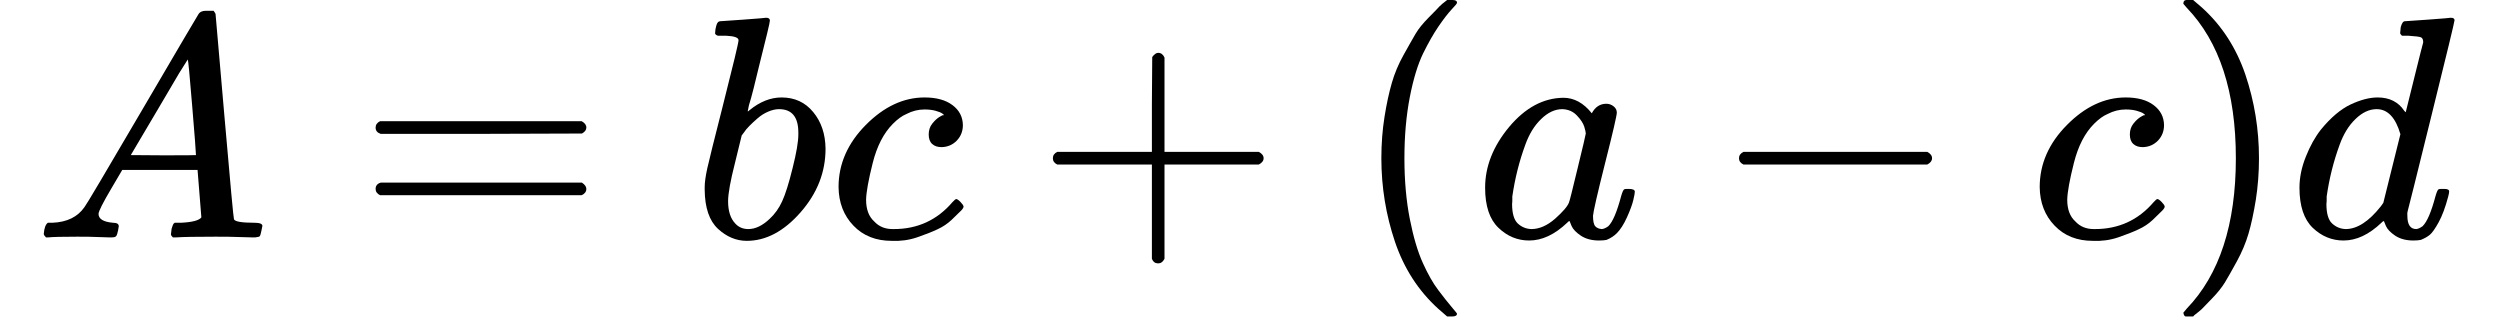
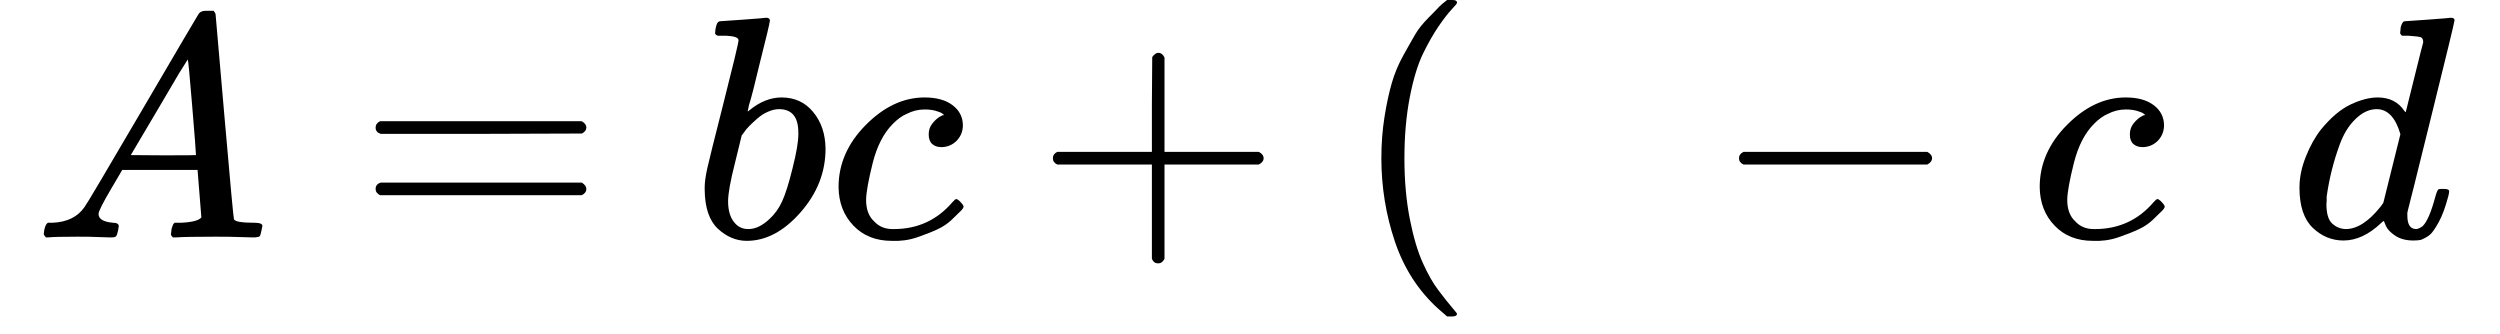
<svg xmlns="http://www.w3.org/2000/svg" width="157" zoomAndPan="magnify" viewBox="0 0 117.75 15.75" height="21" preserveAspectRatio="xMidYMid meet" version="1.0">
  <defs>
    <clipPath id="c2ff86ac83">
      <path d="M 65 0 L 69 0 L 69 14.906 L 65 14.906 Z M 65 0 " clip-rule="nonzero" />
    </clipPath>
    <clipPath id="85137d58a4">
-       <path d="M 102 0 L 107 0 L 107 14.906 L 102 14.906 Z M 102 0 " clip-rule="nonzero" />
-     </clipPath>
+       </clipPath>
  </defs>
  <path fill="#000000" d="M 4.641 10.074 C 4.641 10.312 4.867 10.453 5.324 10.492 C 5.504 10.492 5.594 10.547 5.594 10.656 C 5.594 10.668 5.582 10.73 5.562 10.852 C 5.535 10.988 5.504 11.078 5.473 11.117 C 5.445 11.16 5.379 11.18 5.281 11.18 C 5.262 11.18 5.199 11.18 5.102 11.18 C 5 11.18 4.832 11.172 4.594 11.164 C 4.355 11.152 4.039 11.148 3.641 11.148 C 2.934 11.148 2.484 11.16 2.285 11.18 L 2.164 11.18 C 2.094 11.109 2.062 11.055 2.062 11.016 C 2.082 10.746 2.145 10.57 2.254 10.492 L 2.465 10.492 C 3.16 10.465 3.664 10.215 3.984 9.746 C 4.043 9.688 4.941 8.172 6.68 5.203 C 8.422 2.23 9.305 0.727 9.336 0.688 C 9.402 0.566 9.523 0.508 9.691 0.508 L 10.062 0.508 C 10.125 0.598 10.152 0.645 10.152 0.656 L 10.57 5.469 C 10.848 8.68 11 10.301 11.02 10.328 C 11.066 10.438 11.391 10.492 11.988 10.492 C 12.234 10.492 12.359 10.543 12.359 10.641 C 12.359 10.66 12.344 10.73 12.316 10.852 C 12.285 11 12.262 11.09 12.242 11.117 C 12.219 11.148 12.152 11.168 12.031 11.18 C 12.004 11.18 11.934 11.18 11.824 11.18 C 11.715 11.18 11.52 11.172 11.242 11.164 C 10.965 11.152 10.602 11.148 10.152 11.148 C 9.219 11.148 8.609 11.16 8.32 11.18 L 8.141 11.18 C 8.082 11.117 8.051 11.074 8.051 11.043 C 8.051 11.016 8.062 10.926 8.082 10.777 C 8.121 10.648 8.152 10.566 8.172 10.539 L 8.23 10.492 L 8.527 10.492 C 9.066 10.465 9.383 10.379 9.484 10.238 L 9.305 8.004 L 5.758 8.004 L 5.25 8.867 C 4.844 9.555 4.641 9.957 4.641 10.074 Z M 9.23 7.305 C 9.23 7.195 9.172 6.418 9.051 4.977 C 8.934 3.539 8.863 2.812 8.844 2.801 L 8.441 3.441 C 8.281 3.711 7.969 4.242 7.5 5.039 L 6.16 7.305 L 7.695 7.316 C 8.719 7.316 9.23 7.312 9.23 7.305 Z M 9.23 7.305 " fill-opacity="1" fill-rule="nonzero" />
  <path fill="#000000" d="M 17.691 6.008 C 17.691 5.879 17.762 5.777 17.902 5.707 L 27.395 5.707 C 27.543 5.789 27.617 5.887 27.617 6.008 C 27.617 6.117 27.551 6.211 27.41 6.289 L 22.672 6.305 L 17.93 6.305 C 17.773 6.254 17.691 6.156 17.691 6.008 Z M 17.691 8.898 C 17.691 8.75 17.773 8.648 17.93 8.602 L 27.41 8.602 C 27.551 8.699 27.617 8.797 27.617 8.898 C 27.617 9.027 27.543 9.125 27.395 9.195 L 17.902 9.195 C 17.762 9.125 17.691 9.027 17.691 8.898 Z M 17.691 8.898 " fill-opacity="1" fill-rule="nonzero" />
  <path fill="#000000" d="M 33.684 1.535 C 33.684 1.438 33.703 1.32 33.742 1.191 C 33.781 1.062 33.84 1 33.922 1 C 33.93 1 34.289 0.973 34.992 0.926 C 35.699 0.875 36.062 0.844 36.082 0.836 C 36.199 0.836 36.262 0.879 36.262 0.969 C 36.262 1.059 36.09 1.77 35.754 3.102 C 35.676 3.438 35.59 3.785 35.5 4.145 C 35.41 4.5 35.336 4.77 35.277 4.949 L 35.219 5.23 C 35.219 5.262 35.246 5.246 35.305 5.188 C 35.793 4.789 36.297 4.59 36.812 4.59 C 37.43 4.59 37.926 4.82 38.301 5.277 C 38.68 5.734 38.875 6.309 38.883 7.004 C 38.883 8.109 38.492 9.105 37.707 10 C 36.922 10.895 36.078 11.344 35.172 11.344 C 34.676 11.344 34.223 11.152 33.816 10.777 C 33.41 10.398 33.199 9.789 33.191 8.941 L 33.191 8.809 C 33.191 8.602 33.23 8.312 33.309 7.945 C 33.391 7.578 33.633 6.598 34.039 5.008 C 34.535 3.051 34.785 2.012 34.785 1.895 C 34.785 1.773 34.598 1.703 34.219 1.684 C 34.168 1.684 34.129 1.684 34.098 1.684 L 34.023 1.684 C 33.926 1.684 33.859 1.684 33.832 1.684 C 33.801 1.684 33.766 1.668 33.727 1.641 C 33.688 1.609 33.672 1.574 33.684 1.535 Z M 37.602 6.336 L 37.602 6.246 C 37.602 5.508 37.297 5.141 36.691 5.141 C 36.523 5.141 36.352 5.184 36.172 5.262 C 35.992 5.34 35.828 5.445 35.68 5.574 C 35.531 5.703 35.402 5.824 35.293 5.934 C 35.184 6.043 35.094 6.152 35.023 6.262 L 34.934 6.379 L 34.621 7.66 C 34.402 8.516 34.293 9.121 34.293 9.48 C 34.293 9.957 34.414 10.312 34.652 10.551 C 34.809 10.711 35.008 10.789 35.246 10.789 C 35.574 10.789 35.906 10.633 36.246 10.312 C 36.492 10.086 36.691 9.809 36.84 9.48 C 36.992 9.152 37.156 8.629 37.332 7.914 C 37.512 7.199 37.602 6.672 37.602 6.336 Z M 37.602 6.336 " fill-opacity="1" fill-rule="nonzero" />
  <path fill="#000000" d="M 39.496 8.809 C 39.496 7.727 39.922 6.75 40.777 5.887 C 41.633 5.023 42.555 4.59 43.547 4.59 C 44.105 4.59 44.543 4.711 44.859 4.949 C 45.18 5.188 45.344 5.5 45.352 5.887 C 45.352 6.176 45.258 6.418 45.07 6.617 C 44.879 6.816 44.641 6.922 44.355 6.93 C 44.164 6.93 44.016 6.883 43.906 6.781 C 43.797 6.684 43.742 6.531 43.742 6.336 C 43.742 6.137 43.797 5.965 43.906 5.828 C 44.016 5.688 44.125 5.586 44.234 5.516 C 44.344 5.445 44.414 5.414 44.441 5.426 L 44.457 5.426 C 44.457 5.406 44.43 5.375 44.367 5.336 C 44.309 5.297 44.203 5.258 44.055 5.215 C 43.906 5.176 43.738 5.156 43.547 5.156 C 43.25 5.156 42.969 5.227 42.699 5.367 C 42.492 5.453 42.277 5.609 42.059 5.828 C 41.621 6.266 41.305 6.883 41.105 7.676 C 40.906 8.469 40.801 9.047 40.793 9.406 C 40.793 9.863 40.922 10.203 41.18 10.434 C 41.398 10.672 41.688 10.789 42.043 10.789 L 42.102 10.789 C 43.215 10.789 44.137 10.367 44.859 9.523 C 44.949 9.426 45.008 9.375 45.039 9.375 C 45.078 9.375 45.145 9.418 45.234 9.508 C 45.324 9.598 45.371 9.668 45.383 9.719 C 45.391 9.766 45.348 9.844 45.246 9.941 C 45.148 10.039 45.004 10.18 44.816 10.359 C 44.625 10.539 44.402 10.688 44.145 10.805 C 43.887 10.926 43.57 11.051 43.191 11.18 C 42.812 11.309 42.414 11.363 42 11.344 C 41.254 11.344 40.652 11.105 40.195 10.625 C 39.738 10.148 39.504 9.543 39.496 8.809 Z M 39.496 8.809 " fill-opacity="1" fill-rule="nonzero" />
  <path fill="#000000" d="M 49.59 7.645 C 49.59 7.645 49.59 7.582 49.59 7.453 C 49.59 7.324 49.656 7.223 49.797 7.152 L 54.254 7.152 L 54.254 4.918 L 54.27 2.684 C 54.367 2.555 54.461 2.488 54.551 2.488 C 54.68 2.488 54.781 2.562 54.848 2.711 L 54.848 7.152 L 59.289 7.152 C 59.441 7.234 59.516 7.332 59.516 7.453 C 59.516 7.57 59.441 7.672 59.289 7.75 L 54.848 7.75 L 54.848 12.191 C 54.77 12.332 54.68 12.402 54.582 12.402 L 54.52 12.402 C 54.402 12.402 54.312 12.332 54.254 12.191 L 54.254 7.75 L 49.797 7.75 C 49.656 7.68 49.59 7.582 49.59 7.453 Z M 49.59 7.645 " fill-opacity="1" fill-rule="nonzero" />
  <g clip-path="url(#c2ff86ac83)">
    <path fill="#000000" d="M 65.062 7.453 C 65.062 6.766 65.113 6.117 65.211 5.5 C 65.309 4.883 65.426 4.352 65.555 3.906 C 65.684 3.457 65.867 3.02 66.105 2.594 C 66.344 2.168 66.531 1.832 66.672 1.594 C 66.812 1.355 67.02 1.098 67.297 0.82 C 67.574 0.543 67.738 0.371 67.789 0.312 C 67.84 0.254 67.965 0.148 68.16 0 L 68.414 0 C 68.555 0 68.625 0.043 68.625 0.133 C 68.625 0.164 68.539 0.27 68.371 0.445 C 68.203 0.625 67.996 0.891 67.758 1.238 C 67.52 1.586 67.277 2.012 67.027 2.52 C 66.781 3.027 66.57 3.711 66.402 4.574 C 66.234 5.441 66.148 6.398 66.148 7.453 C 66.148 8.504 66.234 9.461 66.402 10.312 C 66.57 11.168 66.777 11.859 67.016 12.387 C 67.254 12.914 67.496 13.34 67.746 13.668 C 67.992 13.996 68.203 14.258 68.371 14.457 C 68.539 14.656 68.625 14.762 68.625 14.77 C 68.625 14.859 68.551 14.906 68.398 14.906 L 68.16 14.906 L 67.746 14.547 C 66.812 13.703 66.129 12.648 65.703 11.387 C 65.277 10.125 65.062 8.812 65.062 7.453 Z M 65.062 7.453 " fill-opacity="1" fill-rule="nonzero" />
  </g>
-   <path fill="#000000" d="M 69.949 8.84 C 69.949 7.836 70.328 6.883 71.082 5.977 C 71.84 5.074 72.688 4.617 73.633 4.605 C 74.137 4.605 74.586 4.848 74.973 5.336 C 75.133 5.039 75.359 4.887 75.66 4.887 C 75.789 4.887 75.902 4.93 76 5.008 C 76.102 5.086 76.152 5.188 76.152 5.305 C 76.152 5.434 75.969 6.23 75.598 7.691 C 75.23 9.152 75.043 9.977 75.031 10.164 C 75.031 10.414 75.066 10.578 75.137 10.656 C 75.207 10.734 75.312 10.781 75.449 10.789 C 75.539 10.781 75.641 10.734 75.75 10.656 C 75.957 10.457 76.16 9.98 76.359 9.227 C 76.418 9.027 76.469 8.922 76.508 8.914 C 76.527 8.902 76.578 8.898 76.656 8.898 L 76.719 8.898 C 76.906 8.898 77 8.941 77 9.031 C 77 9.09 76.977 9.227 76.926 9.434 C 76.875 9.645 76.777 9.91 76.629 10.238 C 76.48 10.566 76.32 10.816 76.152 10.984 C 76.023 11.113 75.863 11.219 75.672 11.297 C 75.594 11.316 75.477 11.328 75.316 11.328 C 74.977 11.328 74.695 11.254 74.465 11.105 C 74.238 10.953 74.09 10.801 74.02 10.641 L 73.93 10.418 C 73.922 10.41 73.898 10.414 73.871 10.434 C 73.852 10.453 73.832 10.473 73.812 10.492 C 73.223 11.051 72.629 11.328 72.023 11.328 C 71.477 11.328 70.992 11.129 70.578 10.73 C 70.16 10.332 69.949 9.703 69.949 8.84 Z M 74.691 6.289 C 74.691 6.23 74.664 6.121 74.617 5.961 C 74.566 5.805 74.453 5.629 74.273 5.441 C 74.094 5.25 73.867 5.152 73.586 5.141 C 73.238 5.141 72.906 5.297 72.59 5.605 C 72.27 5.91 72.023 6.316 71.844 6.812 C 71.555 7.598 71.352 8.41 71.23 9.254 C 71.23 9.285 71.23 9.34 71.23 9.418 C 71.23 9.5 71.227 9.559 71.219 9.598 C 71.219 10.047 71.309 10.355 71.484 10.523 C 71.664 10.691 71.879 10.781 72.125 10.789 C 72.504 10.789 72.875 10.625 73.246 10.301 C 73.613 9.973 73.832 9.719 73.898 9.539 C 73.922 9.5 74.055 8.969 74.301 7.945 C 74.551 6.922 74.68 6.371 74.691 6.289 Z M 74.691 6.289 " fill-opacity="1" fill-rule="nonzero" />
  <path fill="#000000" d="M 81.906 7.645 C 81.906 7.645 81.906 7.582 81.906 7.453 C 81.906 7.324 81.977 7.223 82.117 7.152 L 90.773 7.152 C 90.926 7.234 91 7.332 91 7.453 C 91 7.57 90.926 7.672 90.773 7.75 L 82.117 7.75 C 81.977 7.68 81.906 7.582 81.906 7.453 Z M 81.906 7.645 " fill-opacity="1" fill-rule="nonzero" />
  <path fill="#000000" d="M 96.07 8.809 C 96.07 7.727 96.496 6.75 97.352 5.887 C 98.207 5.023 99.129 4.59 100.121 4.59 C 100.68 4.59 101.117 4.711 101.434 4.949 C 101.754 5.188 101.918 5.5 101.926 5.887 C 101.926 6.176 101.832 6.418 101.645 6.617 C 101.453 6.816 101.215 6.922 100.93 6.93 C 100.738 6.93 100.59 6.883 100.48 6.781 C 100.371 6.684 100.316 6.531 100.316 6.336 C 100.316 6.137 100.371 5.965 100.48 5.828 C 100.59 5.688 100.699 5.586 100.809 5.516 C 100.918 5.445 100.988 5.414 101.016 5.426 L 101.031 5.426 C 101.031 5.406 101.004 5.375 100.941 5.336 C 100.883 5.297 100.777 5.258 100.629 5.215 C 100.48 5.176 100.312 5.156 100.121 5.156 C 99.824 5.156 99.543 5.227 99.273 5.367 C 99.066 5.453 98.852 5.609 98.633 5.828 C 98.195 6.266 97.879 6.883 97.68 7.676 C 97.48 8.469 97.375 9.047 97.367 9.406 C 97.367 9.863 97.496 10.203 97.754 10.434 C 97.973 10.672 98.262 10.789 98.617 10.789 L 98.676 10.789 C 99.789 10.789 100.711 10.367 101.434 9.523 C 101.523 9.426 101.582 9.375 101.613 9.375 C 101.652 9.375 101.719 9.418 101.809 9.508 C 101.898 9.598 101.945 9.668 101.957 9.719 C 101.965 9.766 101.922 9.844 101.82 9.941 C 101.723 10.039 101.578 10.18 101.391 10.359 C 101.199 10.539 100.977 10.688 100.719 10.805 C 100.461 10.926 100.145 11.051 99.766 11.18 C 99.387 11.309 98.988 11.363 98.574 11.344 C 97.828 11.344 97.227 11.105 96.77 10.625 C 96.312 10.148 96.078 9.543 96.07 8.809 Z M 96.07 8.809 " fill-opacity="1" fill-rule="nonzero" />
  <g clip-path="url(#85137d58a4)">
    <path fill="#000000" d="M 102.91 0.016 L 102.969 0 C 103.02 0 103.07 0 103.117 0 L 103.297 0 L 103.715 0.359 C 104.648 1.203 105.328 2.254 105.758 3.516 C 106.184 4.781 106.398 6.09 106.398 7.453 C 106.398 8.129 106.348 8.777 106.25 9.406 C 106.148 10.031 106.035 10.562 105.906 11 C 105.777 11.438 105.594 11.875 105.355 12.312 C 105.117 12.75 104.926 13.082 104.789 13.309 C 104.648 13.539 104.445 13.793 104.176 14.07 C 103.91 14.348 103.75 14.512 103.699 14.562 C 103.648 14.609 103.535 14.707 103.355 14.844 C 103.328 14.875 103.309 14.895 103.297 14.906 L 103.117 14.906 C 103.039 14.906 102.984 14.906 102.953 14.906 C 102.926 14.906 102.898 14.891 102.879 14.859 C 102.859 14.828 102.844 14.785 102.836 14.727 C 102.844 14.715 102.898 14.652 103 14.531 C 104.539 12.934 105.309 10.57 105.309 7.453 C 105.309 4.332 104.539 1.973 103 0.371 C 102.898 0.254 102.844 0.188 102.836 0.18 C 102.836 0.098 102.859 0.043 102.91 0.016 Z M 102.91 0.016 " fill-opacity="1" fill-rule="nonzero" />
  </g>
  <path fill="#000000" d="M 113.27 1 C 113.277 1 113.637 0.973 114.34 0.926 C 115.047 0.875 115.41 0.844 115.43 0.836 C 115.551 0.836 115.609 0.875 115.609 0.953 C 115.609 1.023 115.246 2.523 114.52 5.453 C 113.797 8.387 113.422 9.883 113.402 9.941 C 113.383 10 113.379 10.074 113.387 10.164 C 113.387 10.582 113.527 10.789 113.805 10.789 C 113.895 10.781 113.992 10.734 114.102 10.656 C 114.312 10.457 114.516 9.98 114.715 9.227 C 114.773 9.027 114.824 8.922 114.863 8.914 C 114.883 8.902 114.934 8.898 115.012 8.898 L 115.133 8.898 C 115.281 8.898 115.355 8.938 115.355 9.016 C 115.355 9.066 115.34 9.145 115.312 9.254 C 115.18 9.754 115.031 10.156 114.863 10.465 C 114.695 10.77 114.555 10.969 114.445 11.059 C 114.336 11.148 114.199 11.227 114.027 11.297 C 113.949 11.316 113.828 11.328 113.672 11.328 C 113.332 11.328 113.051 11.254 112.82 11.105 C 112.594 10.953 112.445 10.801 112.375 10.641 L 112.285 10.418 C 112.273 10.41 112.254 10.414 112.227 10.434 C 112.207 10.453 112.188 10.473 112.164 10.492 C 111.578 11.051 110.984 11.328 110.379 11.328 C 109.832 11.328 109.348 11.129 108.93 10.73 C 108.516 10.332 108.305 9.703 108.305 8.84 C 108.305 8.363 108.406 7.875 108.605 7.379 C 108.801 6.883 109.039 6.453 109.32 6.098 C 109.785 5.531 110.254 5.137 110.719 4.918 C 111.188 4.699 111.609 4.59 111.988 4.59 C 112.543 4.59 112.961 4.801 113.238 5.215 C 113.289 5.277 113.312 5.297 113.312 5.277 C 113.324 5.238 113.457 4.695 113.715 3.652 C 113.973 2.609 114.113 2.059 114.133 1.996 C 114.133 1.867 114.098 1.789 114.027 1.758 C 113.961 1.73 113.766 1.703 113.449 1.684 L 113.133 1.684 C 113.074 1.625 113.047 1.586 113.047 1.566 C 113.047 1.547 113.055 1.449 113.074 1.281 C 113.125 1.094 113.188 1 113.27 1 Z M 113.059 6.32 C 112.832 5.535 112.457 5.141 111.941 5.141 C 111.594 5.141 111.262 5.297 110.945 5.605 C 110.625 5.91 110.379 6.316 110.199 6.812 C 109.91 7.598 109.707 8.41 109.586 9.254 C 109.586 9.285 109.586 9.34 109.586 9.418 C 109.586 9.5 109.582 9.559 109.574 9.598 C 109.574 10.047 109.66 10.355 109.84 10.523 C 110.02 10.691 110.234 10.781 110.48 10.789 C 111.02 10.789 111.57 10.434 112.137 9.719 L 112.254 9.555 Z M 113.059 6.32 " fill-opacity="1" fill-rule="nonzero" />
</svg>